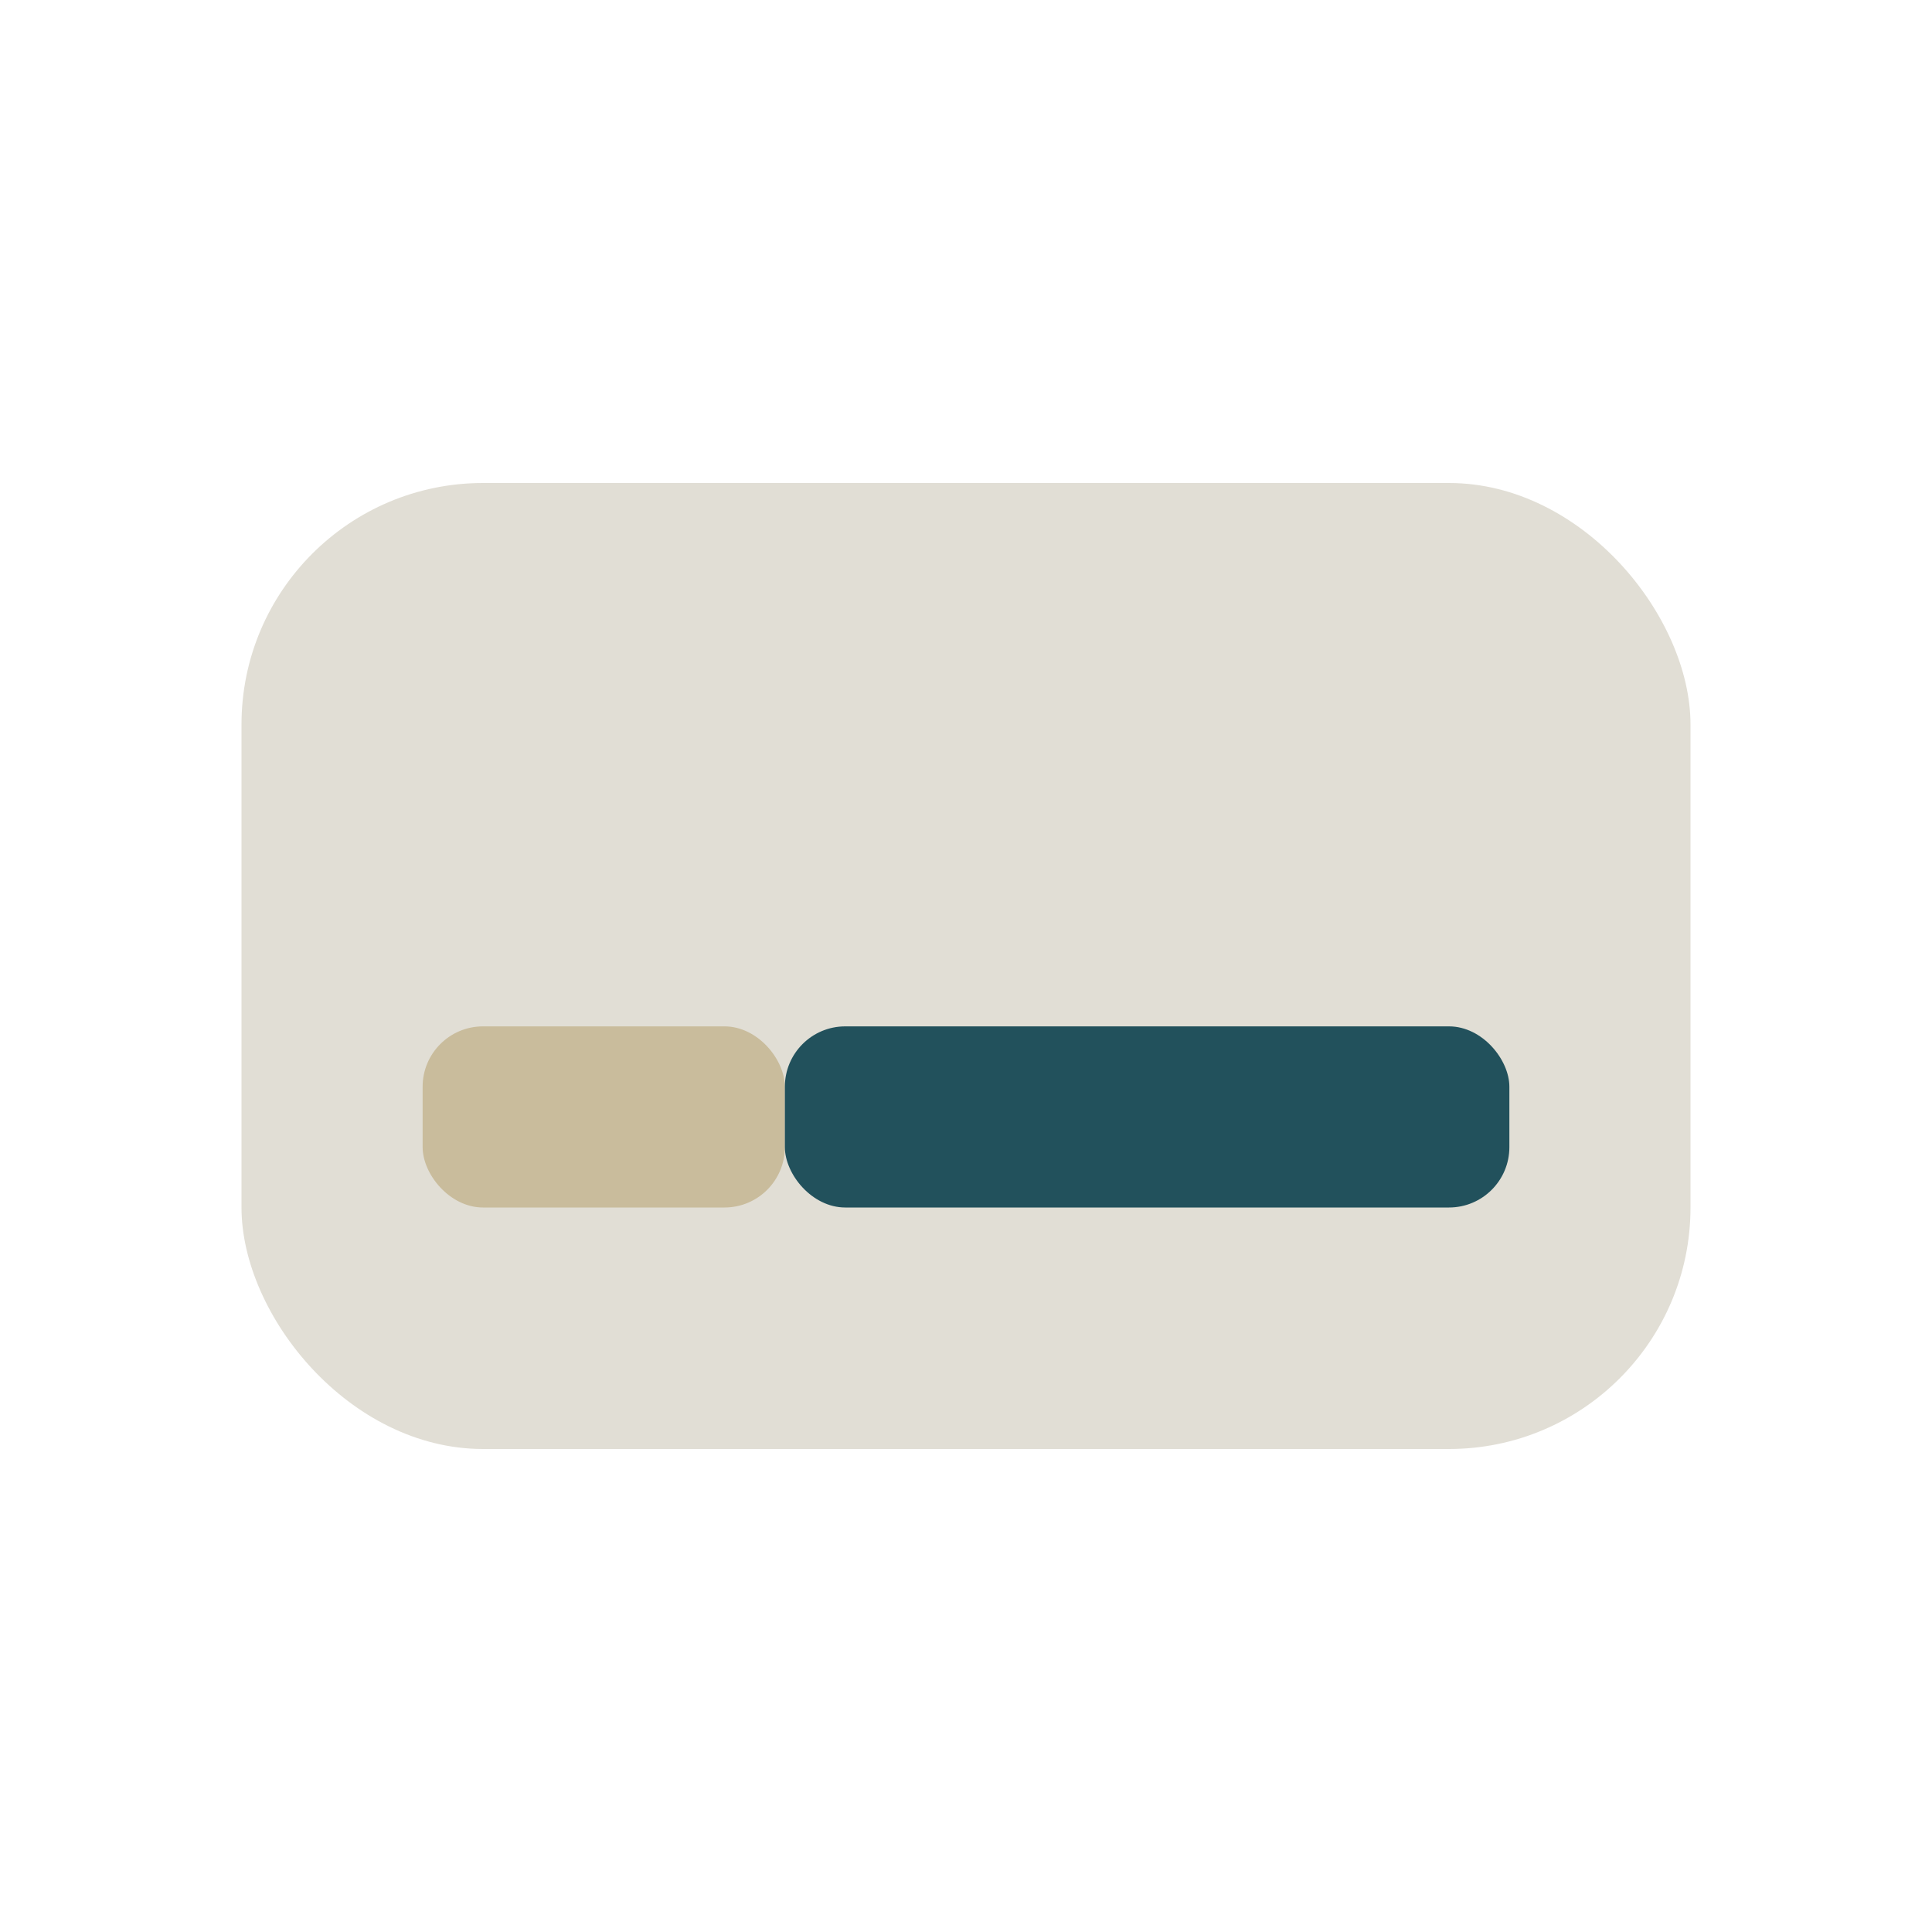
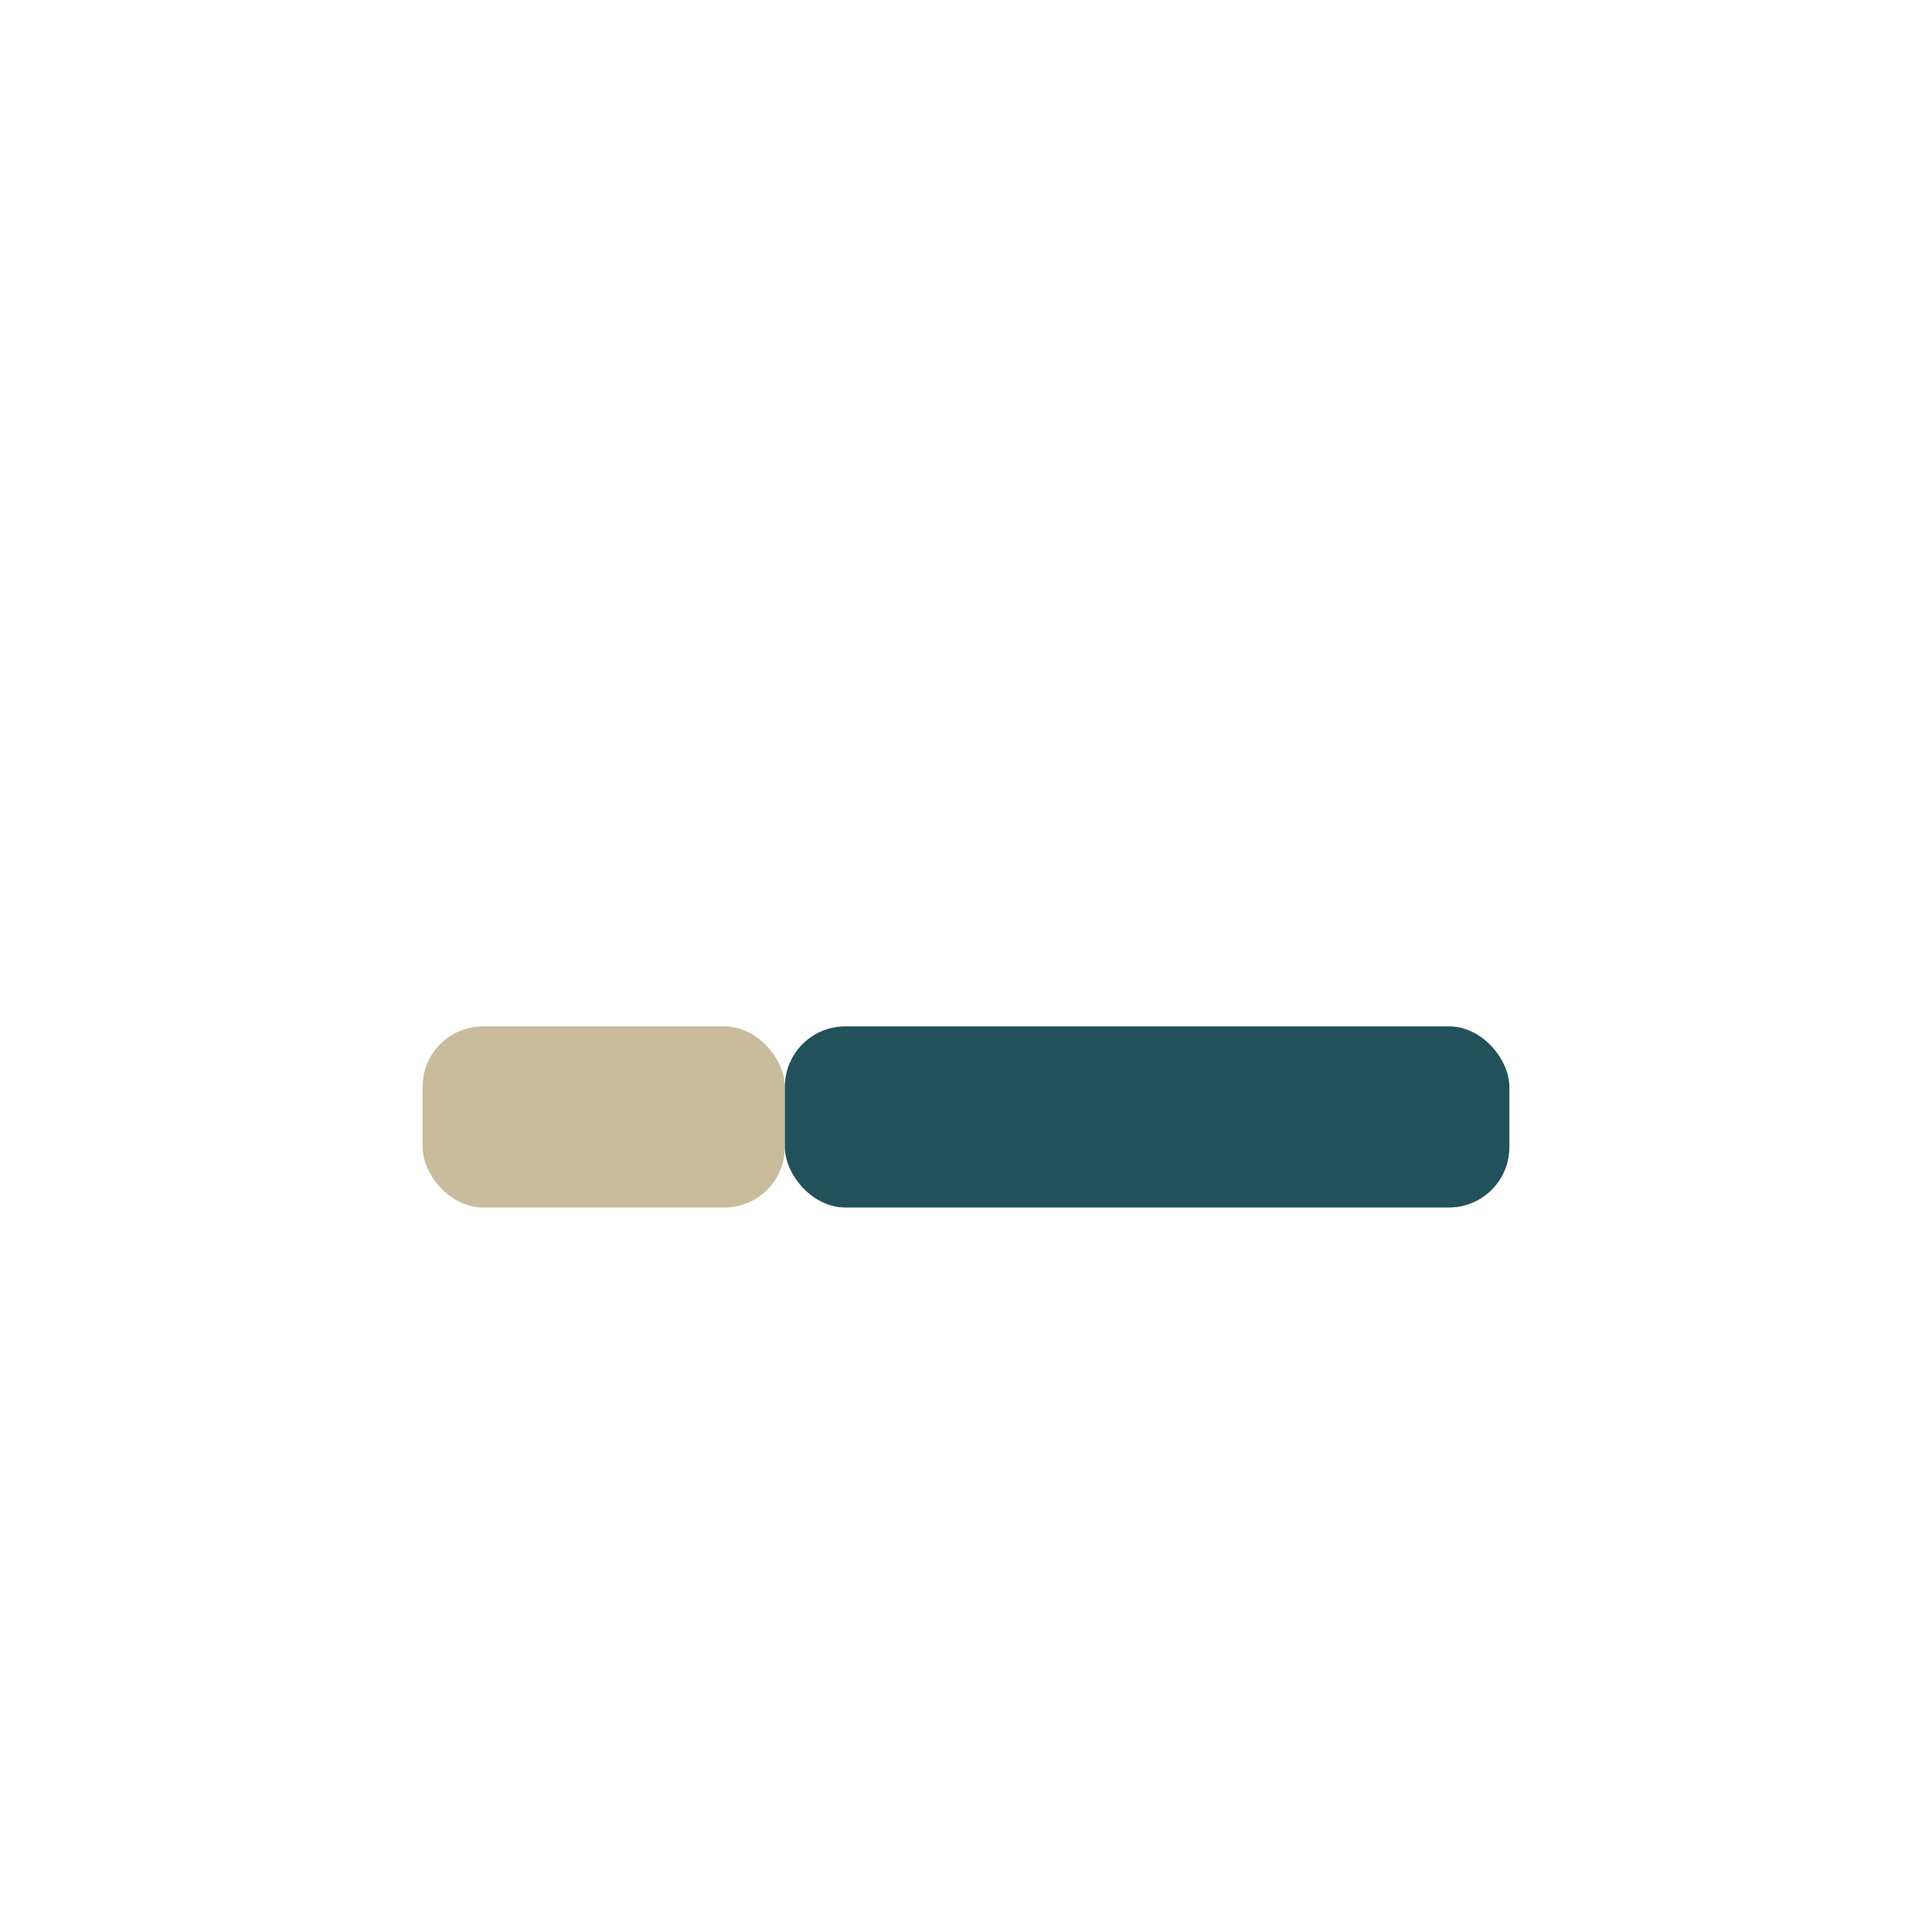
<svg xmlns="http://www.w3.org/2000/svg" width="32" height="32" viewBox="0 0 32 32">
-   <rect x="4" y="8" width="24" height="16" rx="4" fill="#E1DED5" />
  <rect x="7" y="17" width="6" height="3" rx="1" fill="#C9BC9C" />
  <rect x="13" y="17" width="12" height="3" rx="1" fill="#22515C" />
</svg>